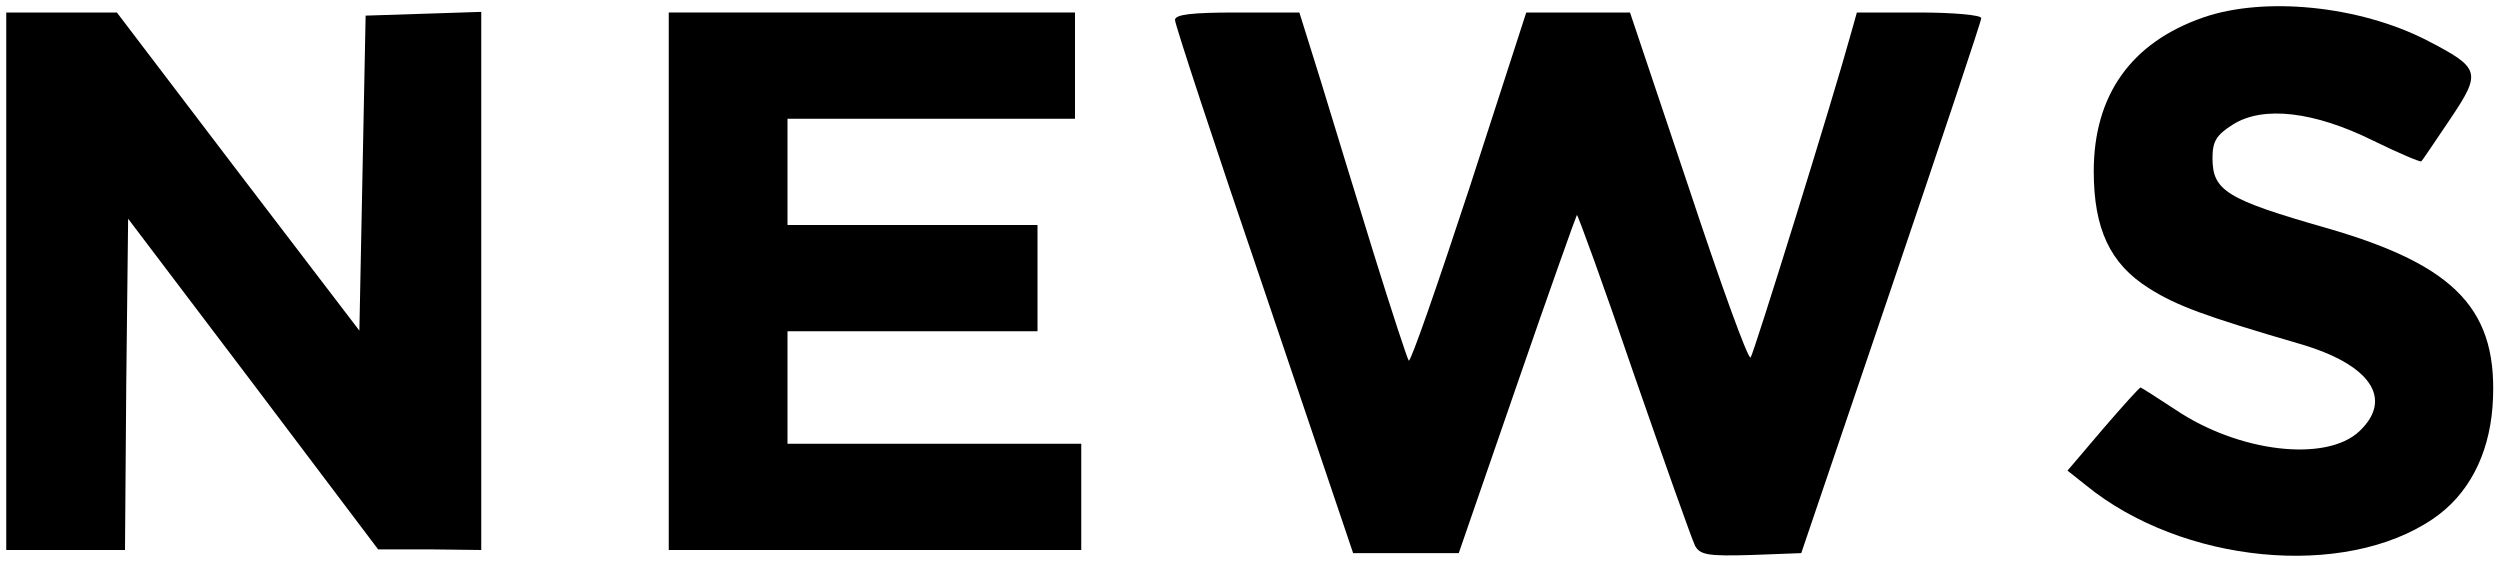
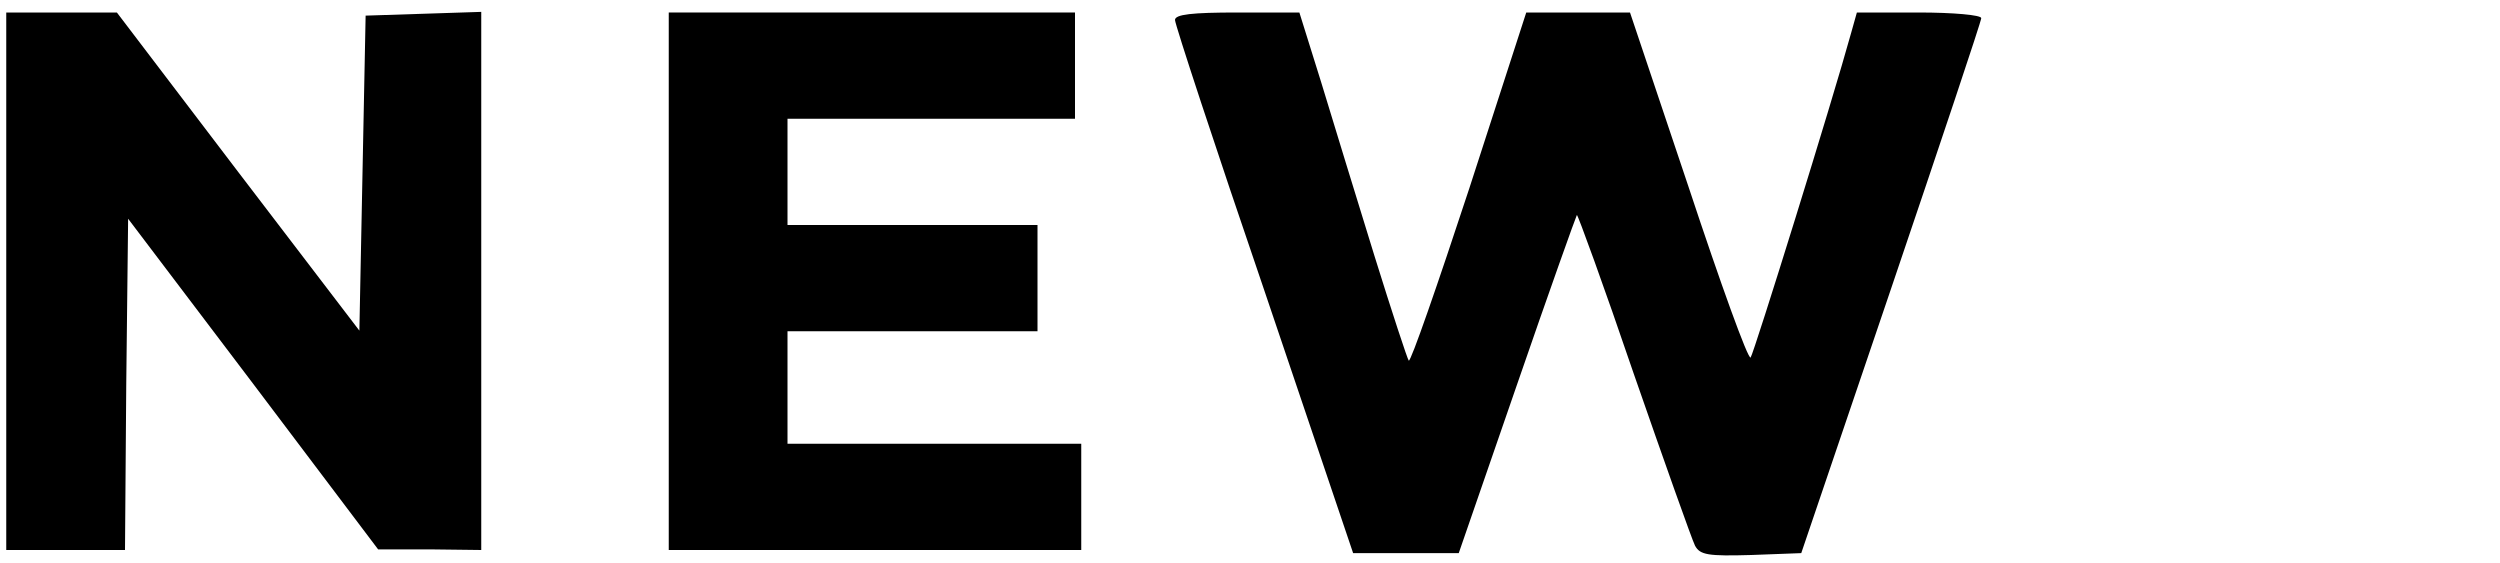
<svg xmlns="http://www.w3.org/2000/svg" version="1.0" width="400pt" height="90pt" viewBox="0 0 400 90" preserveAspectRatio="xMidYMid meet">
  <g transform="translate(0,90) scale(0.1,-0.1)" fill="#000000" stroke="none">
-     <path d="M3525 872 c-115 -40 -175 -124 -175 -246 0 -92 26 -148 88 -187 44 -28 90 -45 241 -89 114 -33 151 -88 96 -140 -53 -50 -193 -34 -295 35 -29 19 -54 35 -55 35 -2 0 -29 -30 -60 -66 l-57 -67 29 -23 c154 -126 414 -151 556 -54 56 38 89 101 95 179 11 154 -57 226 -265 286 -161 46 -183 60 -183 112 0 27 6 37 33 54 48 30 129 21 224 -26 41 -20 76 -35 77 -33 2 1 22 32 46 67 51 76 49 82 -38 127 -108 55 -259 70 -357 36z" />
    <path d="M10 450 l0 -430 95 0 95 0 2 265 3 265 200 -264 200 -265 83 0 82 -1 0 430 0 431 -92 -3 -93 -3 -5 -252 -5 -252 -194 254 -194 255 -88 0 -89 0 0 -430z" />
    <path d="M1070 450 l0 -430 330 0 330 0 0 85 0 85 -235 0 -235 0 0 90 0 90 200 0 200 0 0 85 0 85 -200 0 -200 0 0 85 0 85 230 0 230 0 0 85 0 85 -325 0 -325 0 0 -430z" />
-     <path d="M1880 868 c0 -7 64 -202 143 -433 l142 -420 84 0 85 0 93 269 c51 148 95 271 96 272 1 2 43 -113 91 -254 49 -141 93 -265 98 -275 8 -15 21 -17 90 -15 l80 3 144 424 c79 233 144 427 144 432 0 5 -45 9 -100 9 l-99 0 -9 -32 c-30 -109 -156 -514 -161 -520 -4 -4 -48 118 -99 272 l-94 280 -83 0 -83 0 -91 -281 c-51 -155 -94 -279 -97 -276 -2 2 -27 78 -55 168 -28 90 -66 215 -85 277 l-35 112 -99 0 c-73 0 -100 -3 -100 -12z" />
+     <path d="M1880 868 c0 -7 64 -202 143 -433 l142 -420 84 0 85 0 93 269 c51 148 95 271 96 272 1 2 43 -113 91 -254 49 -141 93 -265 98 -275 8 -15 21 -17 90 -15 l80 3 144 424 c79 233 144 427 144 432 0 5 -45 9 -100 9 l-99 0 -9 -32 c-30 -109 -156 -514 -161 -520 -4 -4 -48 118 -99 272 l-94 280 -83 0 -83 0 -91 -281 c-51 -155 -94 -279 -97 -276 -2 2 -27 78 -55 168 -28 90 -66 215 -85 277 l-35 112 -99 0 c-73 0 -100 -3 -100 -12" />
  </g>
</svg>